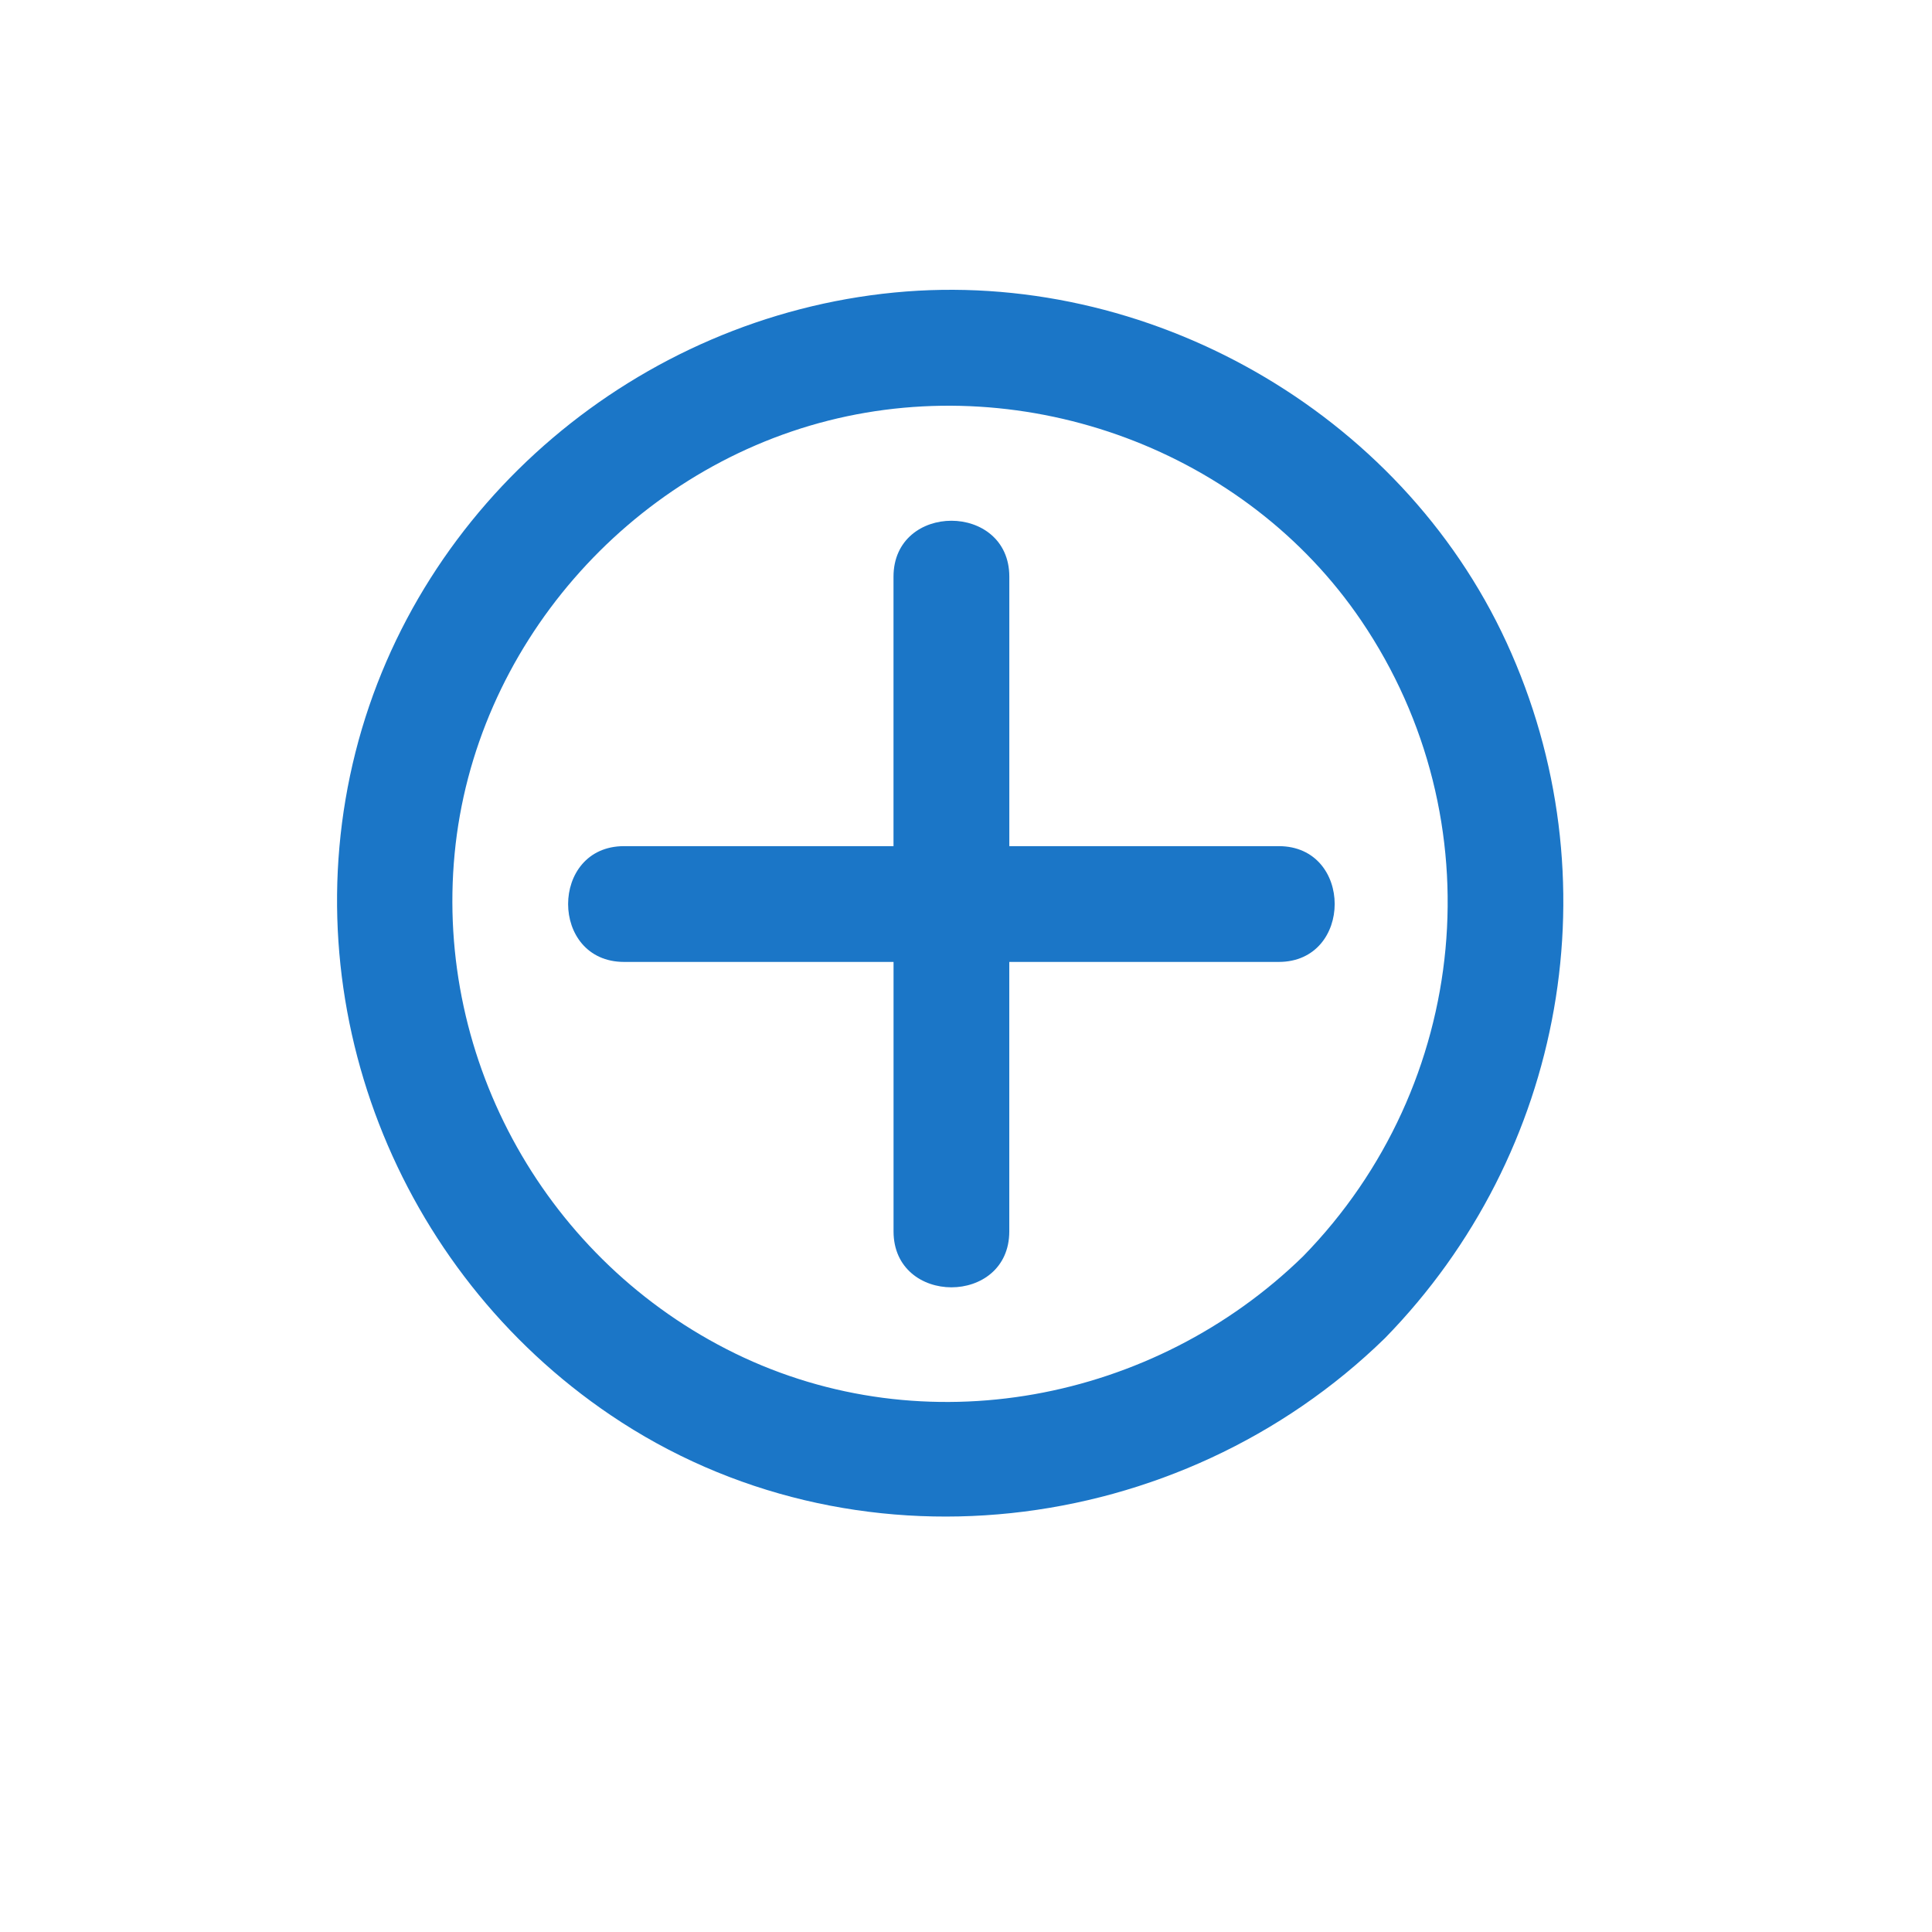
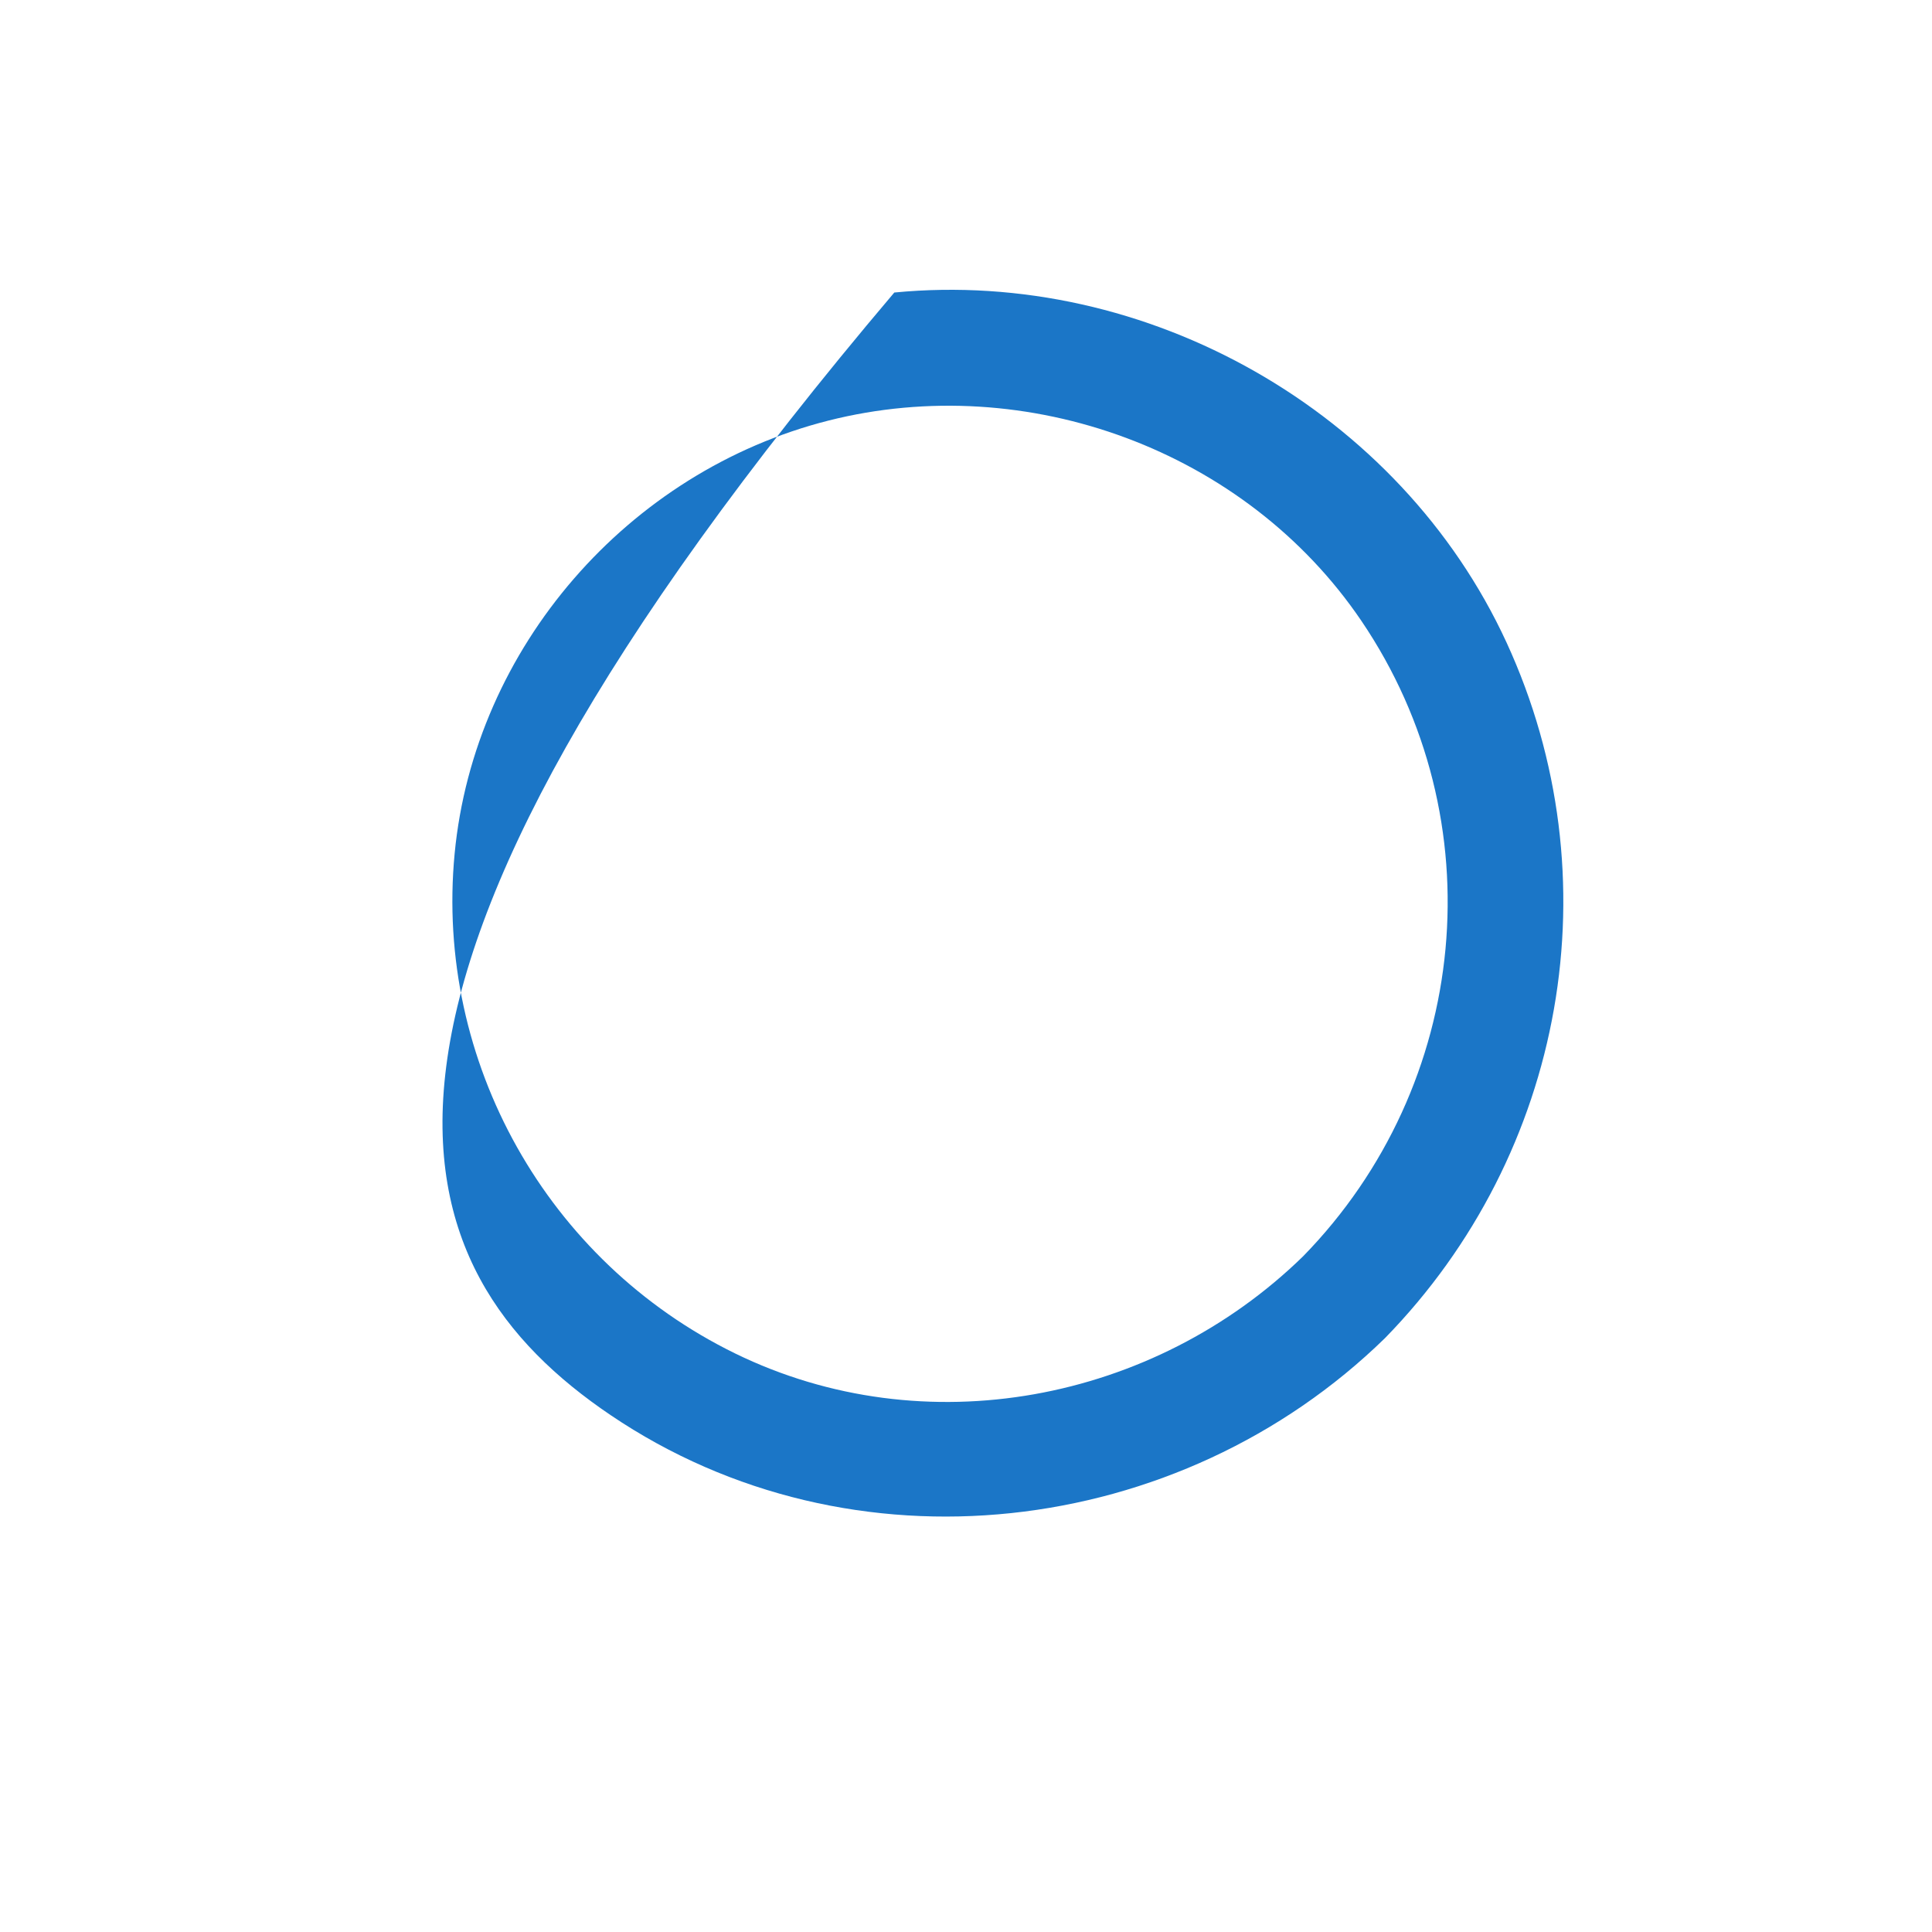
<svg xmlns="http://www.w3.org/2000/svg" width="36px" height="36px" viewBox="0 0 36 36" version="1.1">
  <g id="Article-Page" stroke="none" stroke-width="1" fill="none" fill-rule="evenodd">
    <g id="Article-Page--table-of-content" transform="translate(-839, -738)" fill="#1b76c7" fill-rule="nonzero">
      <g id="Collaps-icon" transform="translate(856.678, 755.678) rotate(-315) translate(-856.678, -755.678) translate(844.178, 743.178)">
        <g id="Group" transform="translate(0.28, 0.209)">
-           <path d="M13.192,11.667 C14.376,10.483 15.559,9.3 16.742,8.117 C17.725,7.134 16.2,5.608 15.217,6.591 C14.033,7.775 12.85,8.958 11.667,10.141 C10.483,8.958 9.3,7.775 8.117,6.591 C7.134,5.608 5.608,7.133 6.591,8.117 C7.775,9.3 8.958,10.483 10.141,11.667 C8.958,12.85 7.775,14.033 6.591,15.217 C5.608,16.2 7.133,17.726 8.117,16.742 C9.3,15.559 10.483,14.375 11.667,13.192 C12.85,14.375 14.033,15.559 15.217,16.742 C16.2,17.725 17.726,16.2 16.742,15.217 C15.559,14.033 14.376,12.85 13.192,11.667 Z" id="Path" />
-           <path d="M15.534,0.906 C11.084,-0.737 5.863,0.71 2.857,4.362 C-0.182,8.055 -0.647,13.388 1.813,17.516 C4.287,21.667 9.183,23.805 13.911,22.891 C19.237,21.862 23.035,17.031 23.099,11.673 C23.042,6.864 20.053,2.576 15.534,0.906 Z M14.735,20.439 C11.055,21.702 6.935,20.551 4.457,17.548 C1.999,14.571 1.707,10.223 3.676,6.918 C5.632,3.636 9.566,1.809 13.338,2.534 C17.733,3.379 20.889,7.214 20.942,11.673 C20.895,15.561 18.456,19.162 14.735,20.439 Z" id="Shape" />
+           <path d="M15.534,0.906 C11.084,-0.737 5.863,0.71 2.857,4.362 C4.287,21.667 9.183,23.805 13.911,22.891 C19.237,21.862 23.035,17.031 23.099,11.673 C23.042,6.864 20.053,2.576 15.534,0.906 Z M14.735,20.439 C11.055,21.702 6.935,20.551 4.457,17.548 C1.999,14.571 1.707,10.223 3.676,6.918 C5.632,3.636 9.566,1.809 13.338,2.534 C17.733,3.379 20.889,7.214 20.942,11.673 C20.895,15.561 18.456,19.162 14.735,20.439 Z" id="Shape" />
        </g>
      </g>
    </g>
  </g>
</svg>